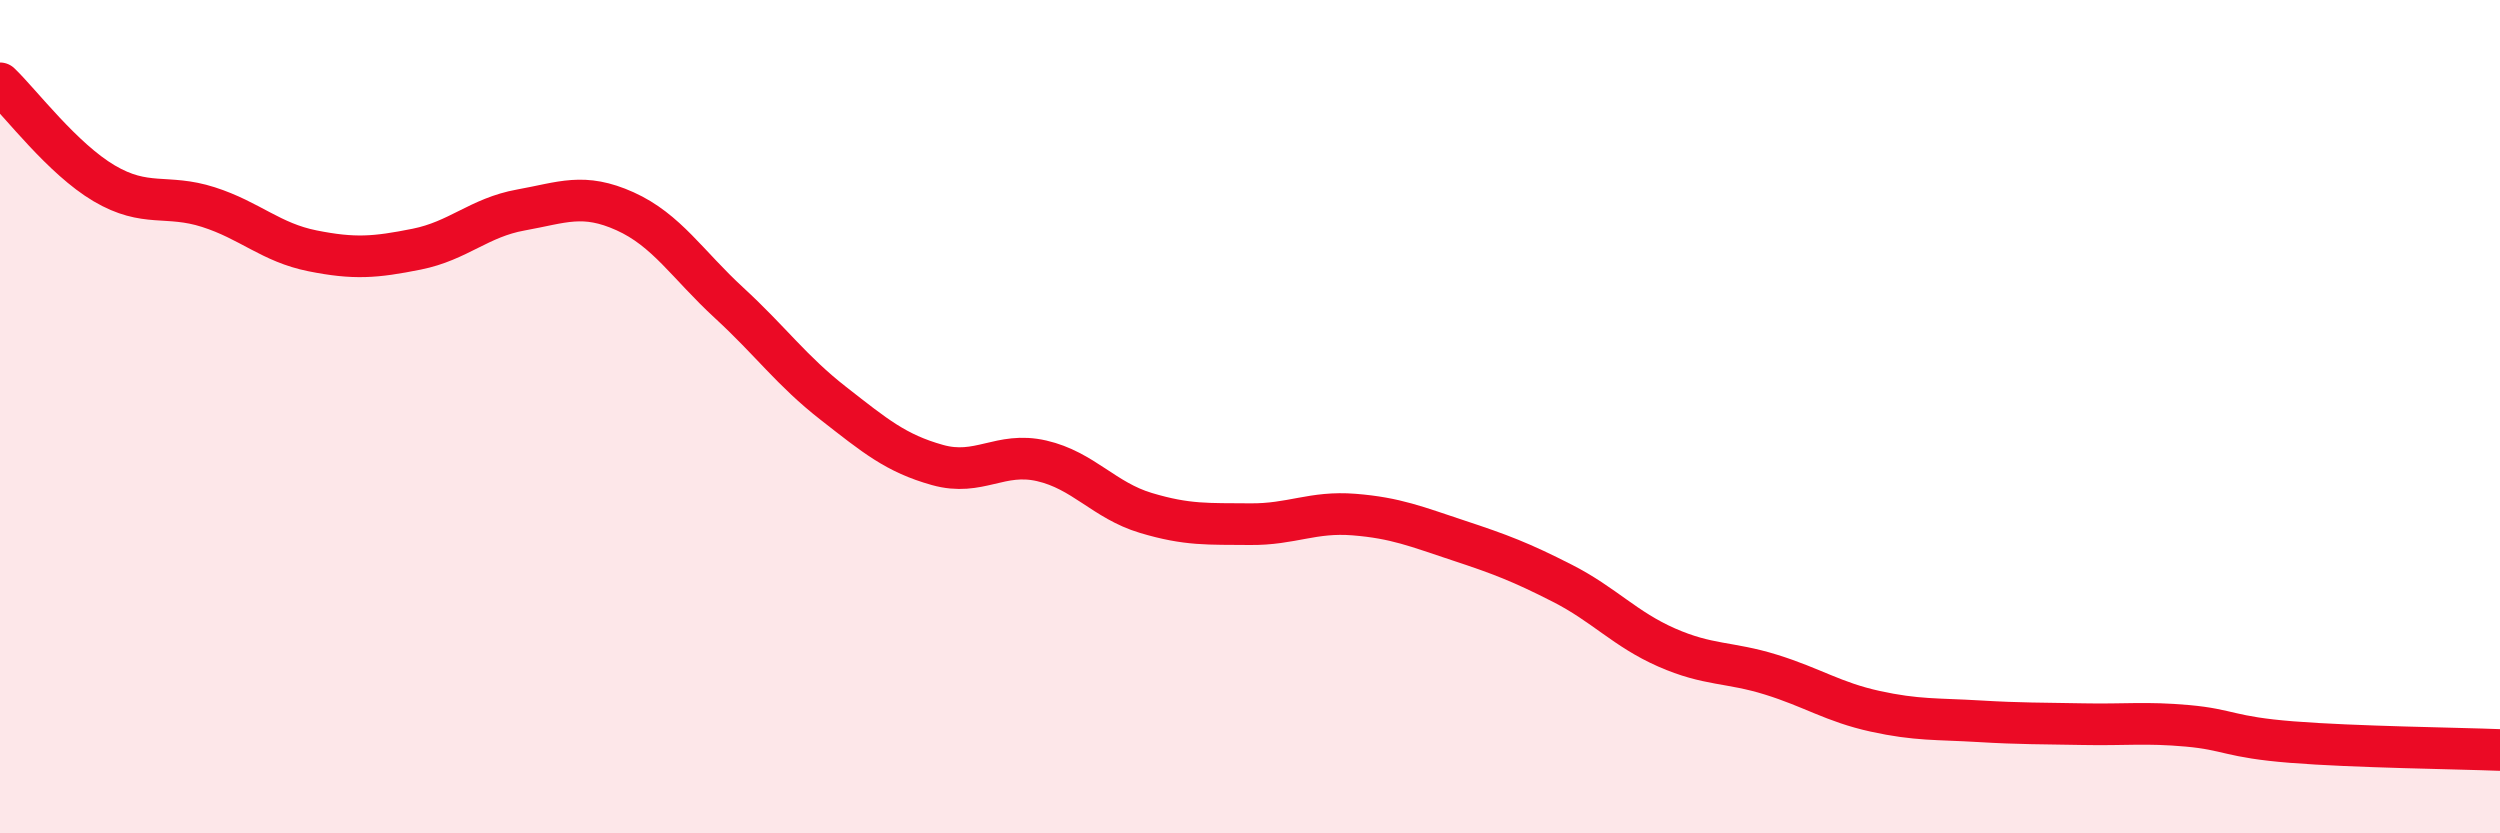
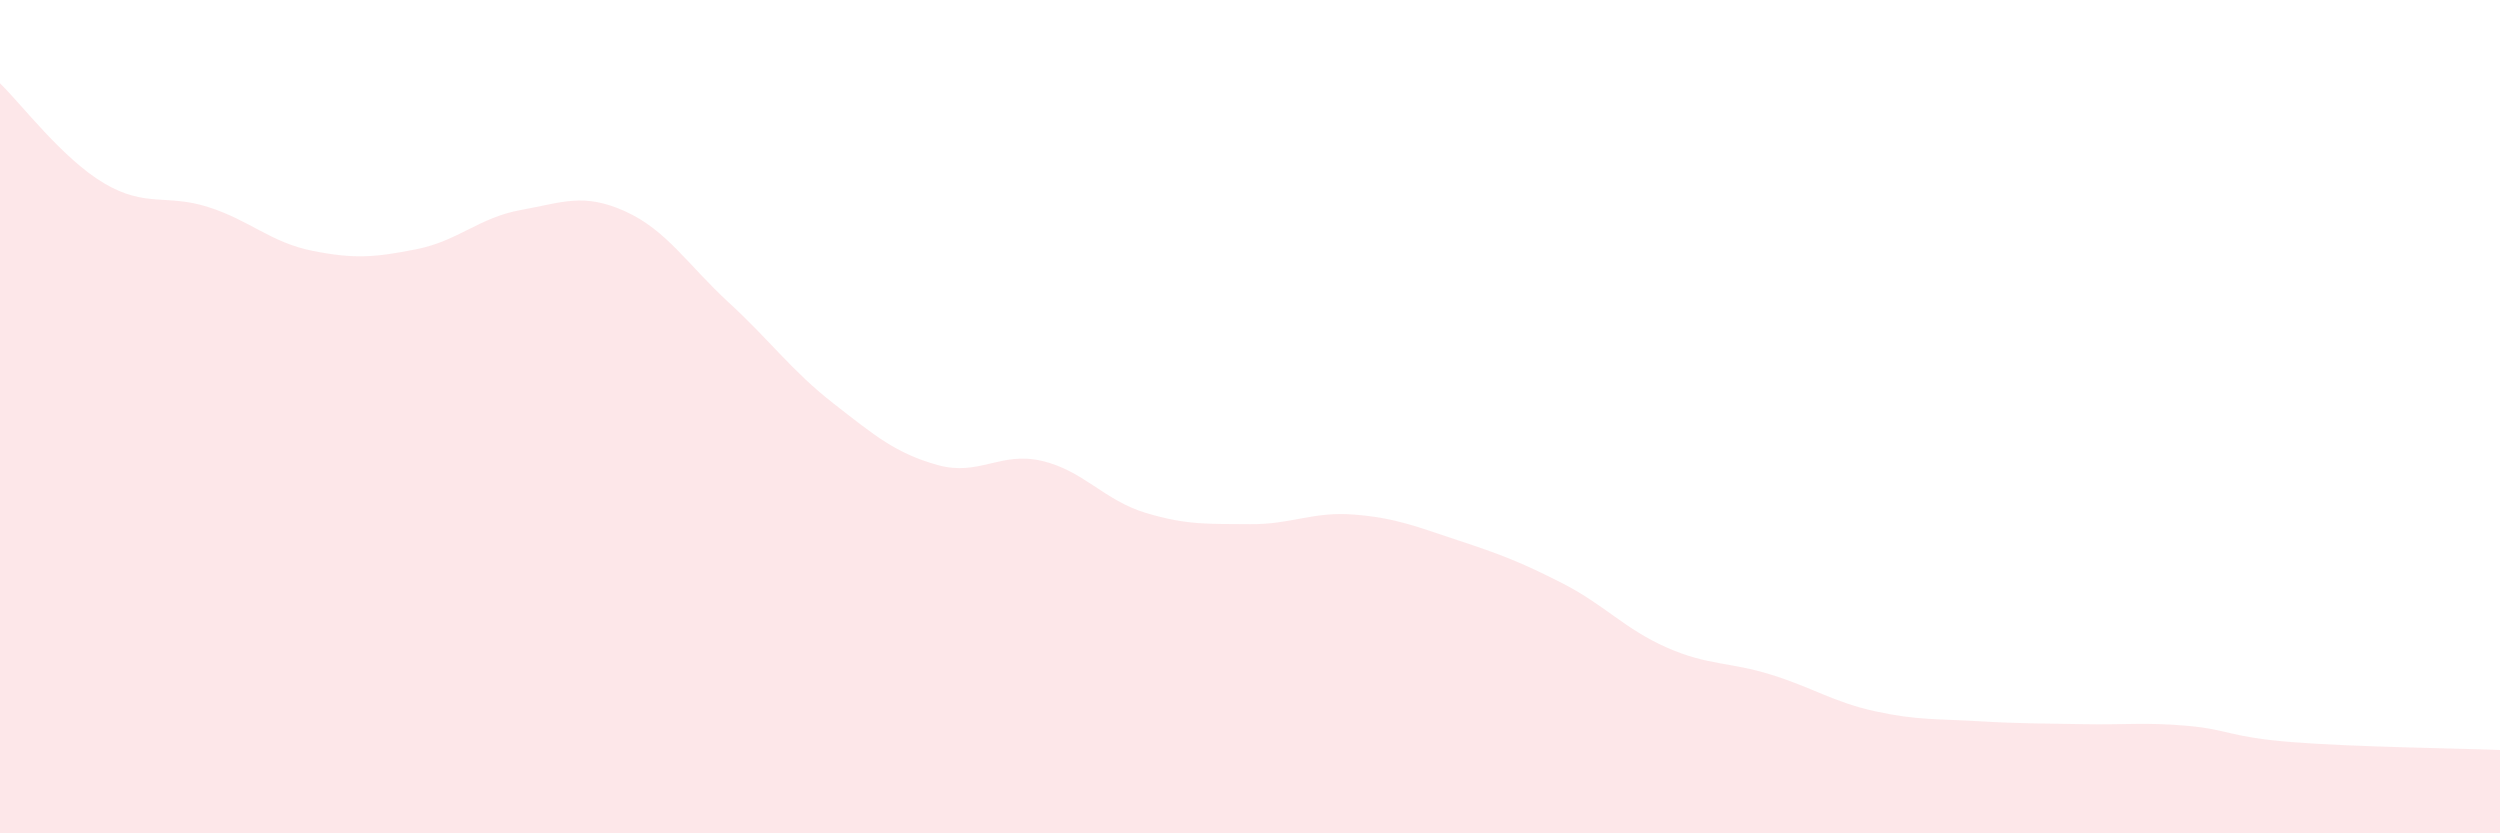
<svg xmlns="http://www.w3.org/2000/svg" width="60" height="20" viewBox="0 0 60 20">
  <path d="M 0,2 C 0.5,2.48 1.5,3.81 2.5,4.4 C 3.5,4.99 4,4.65 5,4.97 C 6,5.29 6.5,5.82 7.5,6.02 C 8.5,6.22 9,6.18 10,5.98 C 11,5.78 11.5,5.22 12.5,5.04 C 13.5,4.86 14,4.62 15,5.07 C 16,5.52 16.5,6.35 17.5,7.27 C 18.5,8.19 19,8.9 20,9.68 C 21,10.46 21.5,10.88 22.5,11.16 C 23.5,11.44 24,10.83 25,11.06 C 26,11.29 26.5,12.01 27.5,12.31 C 28.5,12.61 29,12.57 30,12.58 C 31,12.59 31.5,12.27 32.5,12.35 C 33.5,12.43 34,12.64 35,12.97 C 36,13.3 36.5,13.49 37.5,14 C 38.5,14.51 39,15.1 40,15.54 C 41,15.98 41.5,15.88 42.5,16.19 C 43.5,16.5 44,16.85 45,17.07 C 46,17.29 46.5,17.25 47.5,17.31 C 48.5,17.37 49,17.36 50,17.38 C 51,17.4 51.5,17.33 52.5,17.42 C 53.5,17.51 53.5,17.69 55,17.81 C 56.5,17.93 59,17.96 60,18L60 20L0 20Z" fill="#EB0A25" opacity="0.1" stroke-linecap="round" stroke-linejoin="round" />
-   <path d="M 0,2 C 0.5,2.48 1.5,3.81 2.5,4.4 C 3.5,4.99 4,4.65 5,4.97 C 6,5.29 6.5,5.82 7.5,6.02 C 8.5,6.22 9,6.18 10,5.98 C 11,5.78 11.5,5.22 12.5,5.04 C 13.5,4.86 14,4.62 15,5.07 C 16,5.52 16.5,6.35 17.5,7.27 C 18.5,8.19 19,8.9 20,9.68 C 21,10.46 21.5,10.88 22.5,11.16 C 23.5,11.44 24,10.83 25,11.06 C 26,11.29 26.5,12.01 27.5,12.31 C 28.5,12.61 29,12.57 30,12.58 C 31,12.59 31.5,12.27 32.5,12.35 C 33.5,12.43 34,12.64 35,12.97 C 36,13.3 36.5,13.49 37.5,14 C 38.5,14.51 39,15.1 40,15.54 C 41,15.98 41.5,15.88 42.5,16.19 C 43.5,16.5 44,16.85 45,17.07 C 46,17.29 46.5,17.25 47.5,17.31 C 48.5,17.37 49,17.36 50,17.38 C 51,17.4 51.5,17.33 52.5,17.42 C 53.5,17.51 53.5,17.69 55,17.81 C 56.5,17.93 59,17.96 60,18" stroke="#EB0A25" stroke-width="1" fill="none" stroke-linecap="round" stroke-linejoin="round" />
</svg>